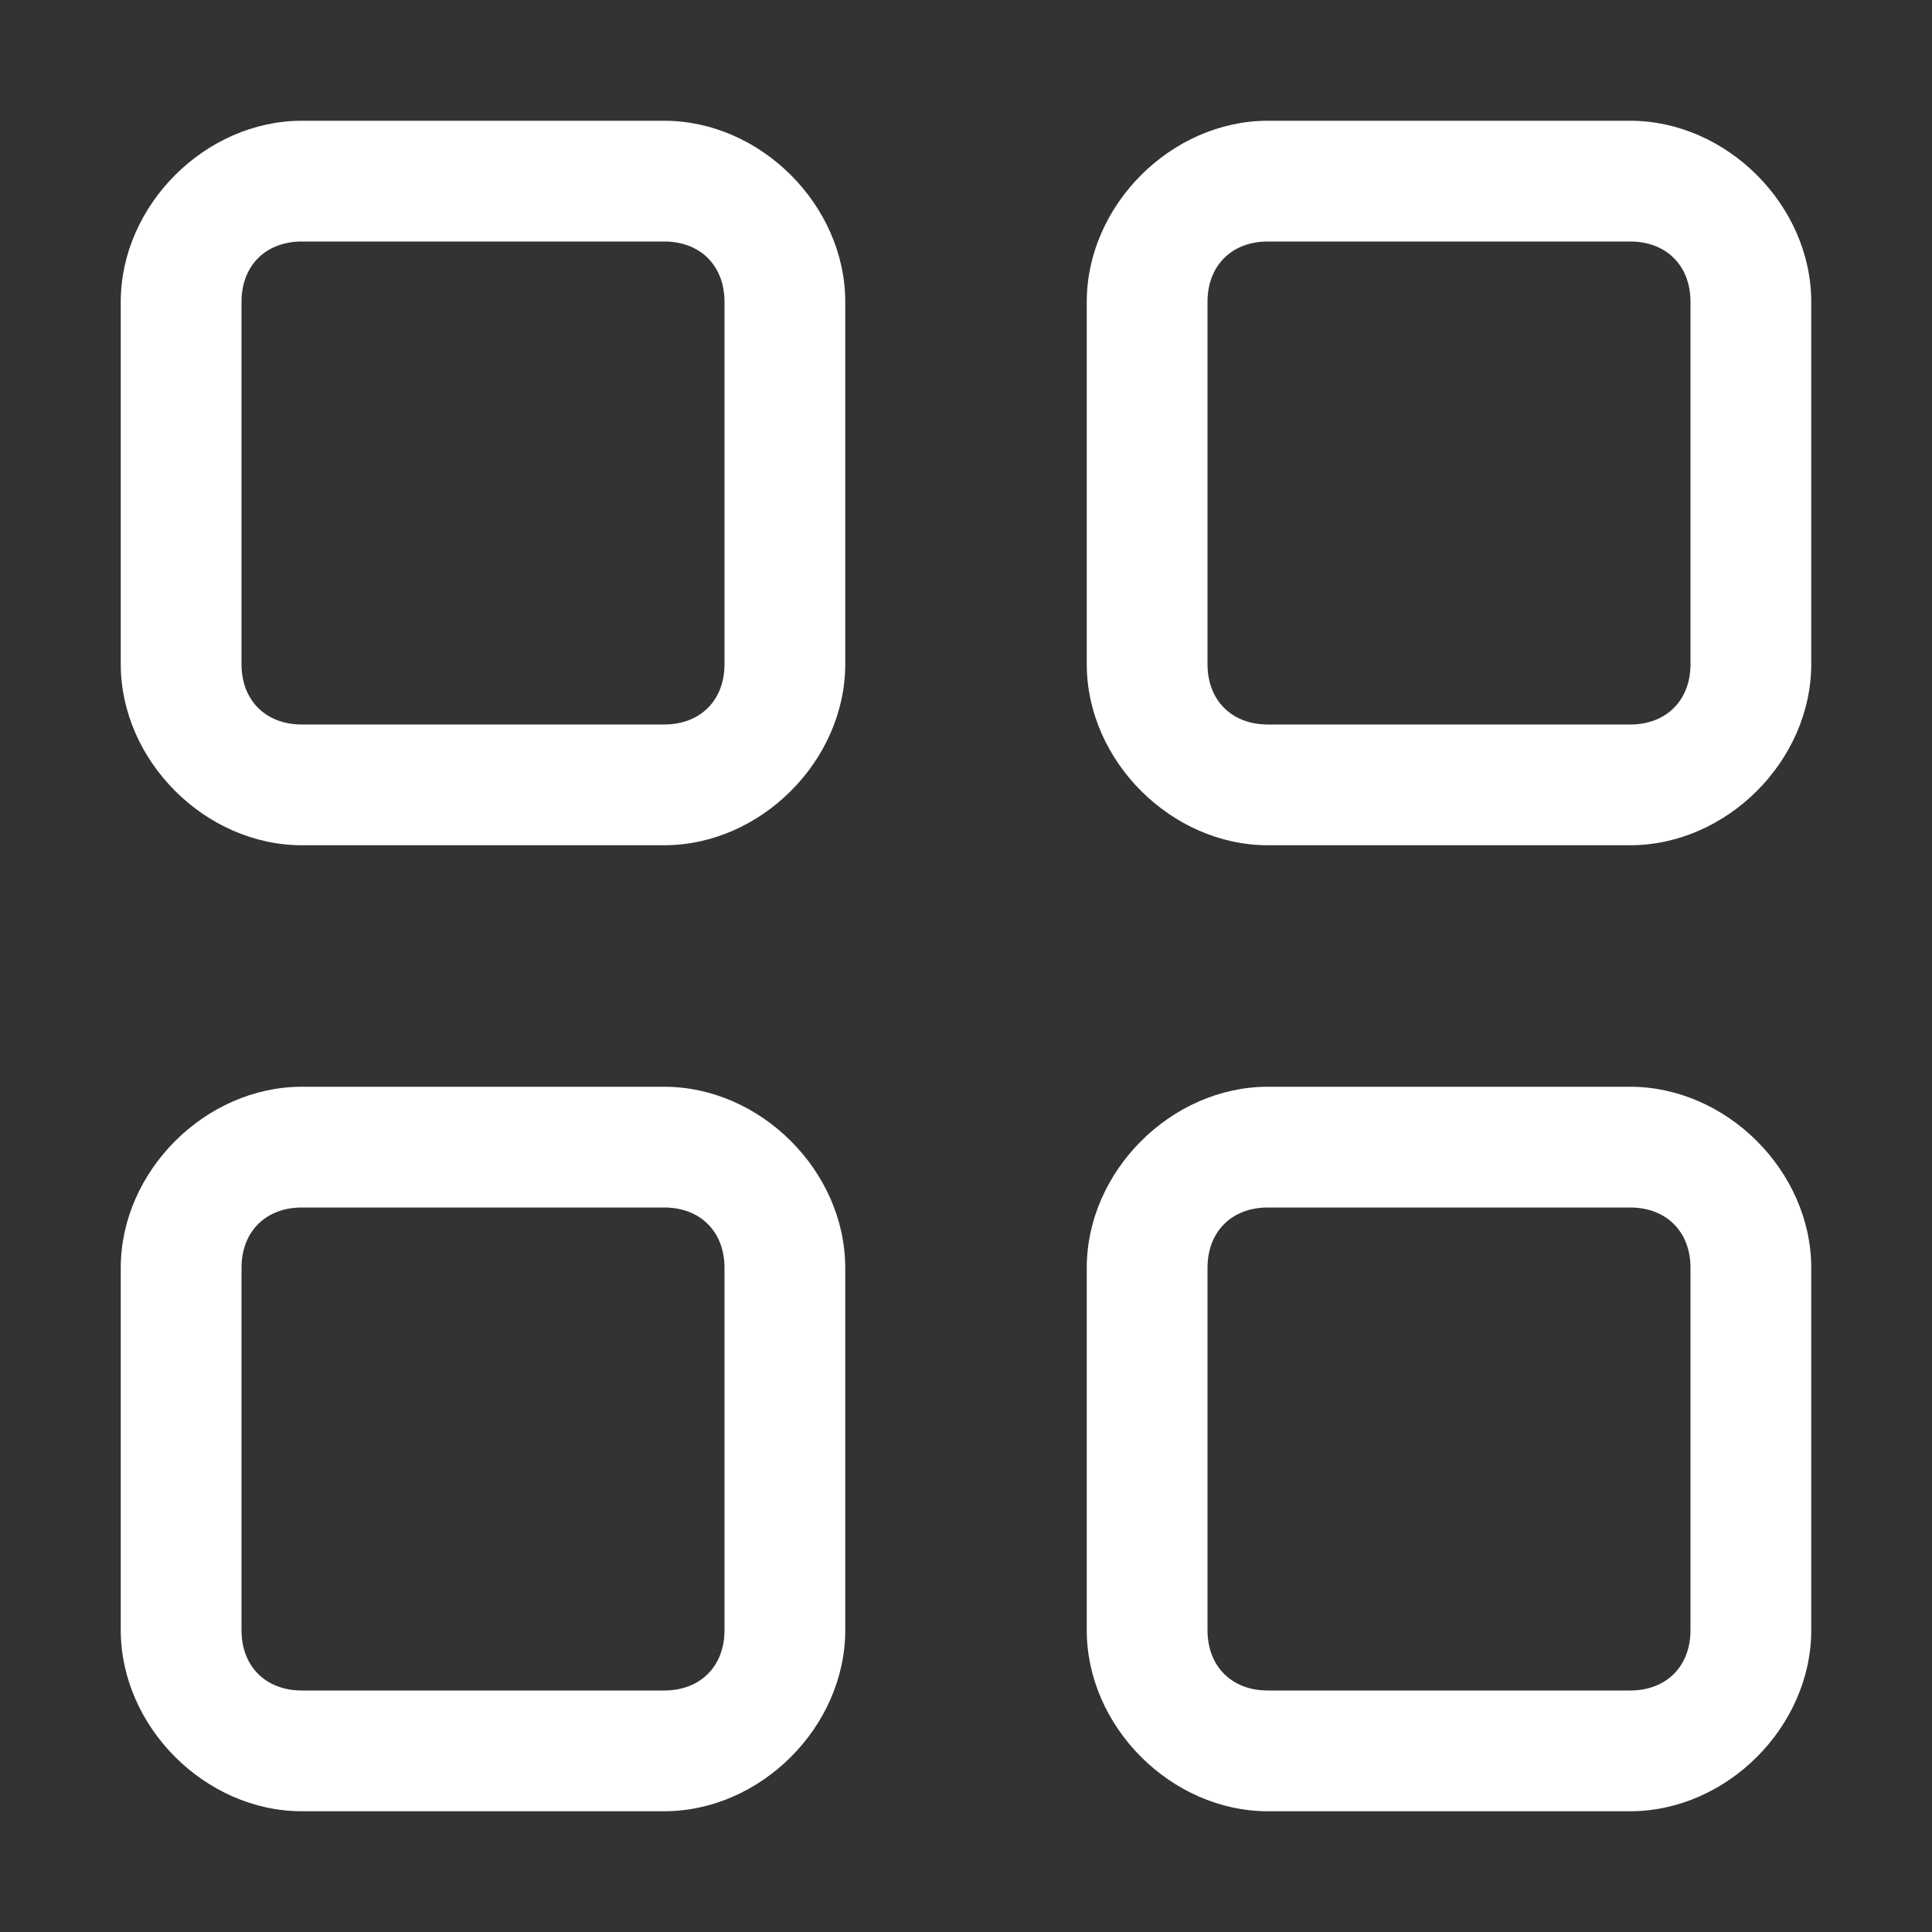
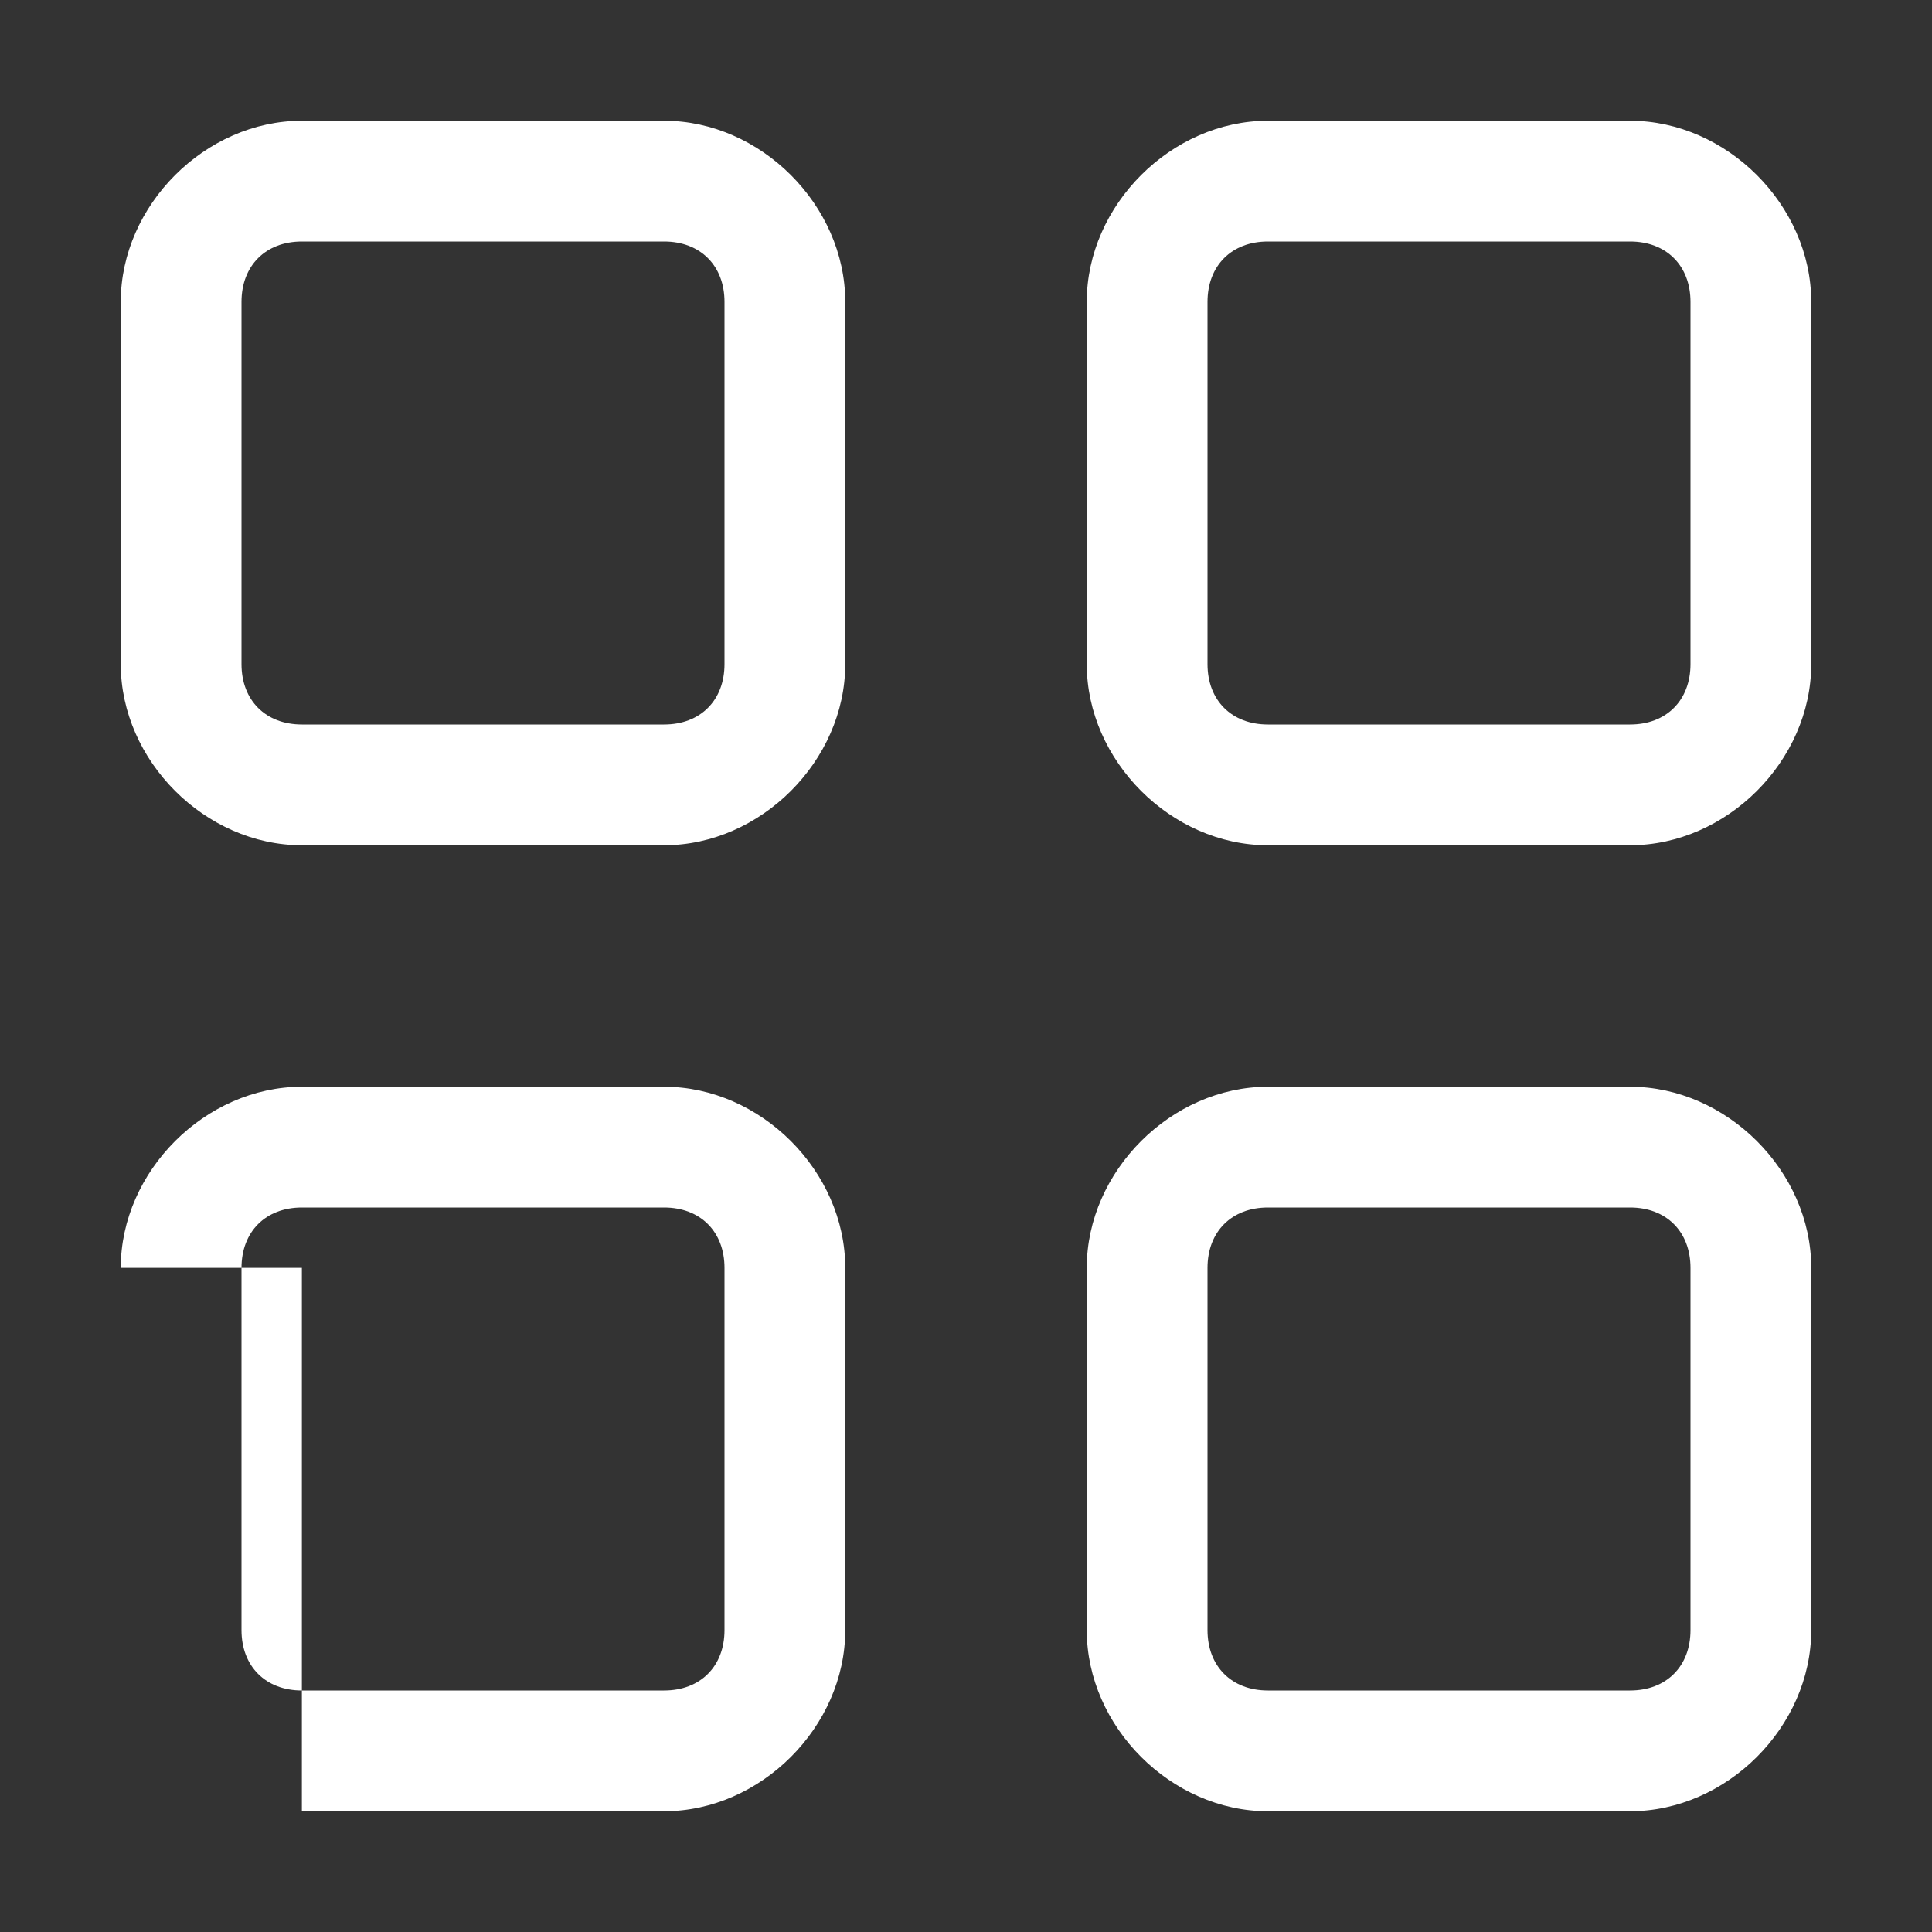
<svg xmlns="http://www.w3.org/2000/svg" version="1.1" id="katman_1" x="0px" y="0px" viewBox="0 0 16 16" style="enable-background:new 0 0 16 16;" xml:space="preserve">
  <rect x="0" y="0" width="16" height="16" fill="#333333" stroke="none" />
  <style type="text/css">
	.st0{fill:#FFFFFF;}
</style>
-   <path class="st0" d="M1,2.5C1,1.7,1.7,1,2.5,1h3C6.3,1,7,1.7,7,2.5v3C7,6.3,6.3,7,5.5,7h-3C1.7,7,1,6.3,1,5.5V2.5z M2.5,2  C2.2,2,2,2.2,2,2.5v3C2,5.8,2.2,6,2.5,6h3C5.8,6,6,5.8,6,5.5v-3C6,2.2,5.8,2,5.5,2H2.5z M9,2.5C9,1.7,9.7,1,10.5,1h3  C14.3,1,15,1.7,15,2.5v3C15,6.3,14.3,7,13.5,7h-3C9.7,7,9,6.3,9,5.5V2.5z M10.5,2C10.2,2,10,2.2,10,2.5v3C10,5.8,10.2,6,10.5,6h3  C13.8,6,14,5.8,14,5.5v-3C14,2.2,13.8,2,13.5,2H10.5z M1,10.5C1,9.7,1.7,9,2.5,9h3C6.3,9,7,9.7,7,10.5v3C7,14.3,6.3,15,5.5,15h-3  C1.7,15,1,14.3,1,13.5V10.5z M2.5,10C2.2,10,2,10.2,2,10.5v3C2,13.8,2.2,14,2.5,14h3C5.8,14,6,13.8,6,13.5v-3C6,10.2,5.8,10,5.5,10  H2.5z M9,10.5C9,9.7,9.7,9,10.5,9h3c0.8,0,1.5,0.7,1.5,1.5v3c0,0.8-0.7,1.5-1.5,1.5h-3C9.7,15,9,14.3,9,13.5V10.5z M10.5,10  c-0.3,0-0.5,0.2-0.5,0.5v3c0,0.3,0.2,0.5,0.5,0.5h3c0.3,0,0.5-0.2,0.5-0.5v-3c0-0.3-0.2-0.5-0.5-0.5H10.5z" />
+   <path class="st0" d="M1,2.5C1,1.7,1.7,1,2.5,1h3C6.3,1,7,1.7,7,2.5v3C7,6.3,6.3,7,5.5,7h-3C1.7,7,1,6.3,1,5.5V2.5z M2.5,2  C2.2,2,2,2.2,2,2.5v3C2,5.8,2.2,6,2.5,6h3C5.8,6,6,5.8,6,5.5v-3C6,2.2,5.8,2,5.5,2H2.5z M9,2.5C9,1.7,9.7,1,10.5,1h3  C14.3,1,15,1.7,15,2.5v3C15,6.3,14.3,7,13.5,7h-3C9.7,7,9,6.3,9,5.5V2.5z M10.5,2C10.2,2,10,2.2,10,2.5v3C10,5.8,10.2,6,10.5,6h3  C13.8,6,14,5.8,14,5.5v-3C14,2.2,13.8,2,13.5,2H10.5z M1,10.5C1,9.7,1.7,9,2.5,9h3C6.3,9,7,9.7,7,10.5v3C7,14.3,6.3,15,5.5,15h-3  V10.5z M2.5,10C2.2,10,2,10.2,2,10.5v3C2,13.8,2.2,14,2.5,14h3C5.8,14,6,13.8,6,13.5v-3C6,10.2,5.8,10,5.5,10  H2.5z M9,10.5C9,9.7,9.7,9,10.5,9h3c0.8,0,1.5,0.7,1.5,1.5v3c0,0.8-0.7,1.5-1.5,1.5h-3C9.7,15,9,14.3,9,13.5V10.5z M10.5,10  c-0.3,0-0.5,0.2-0.5,0.5v3c0,0.3,0.2,0.5,0.5,0.5h3c0.3,0,0.5-0.2,0.5-0.5v-3c0-0.3-0.2-0.5-0.5-0.5H10.5z" />
</svg>